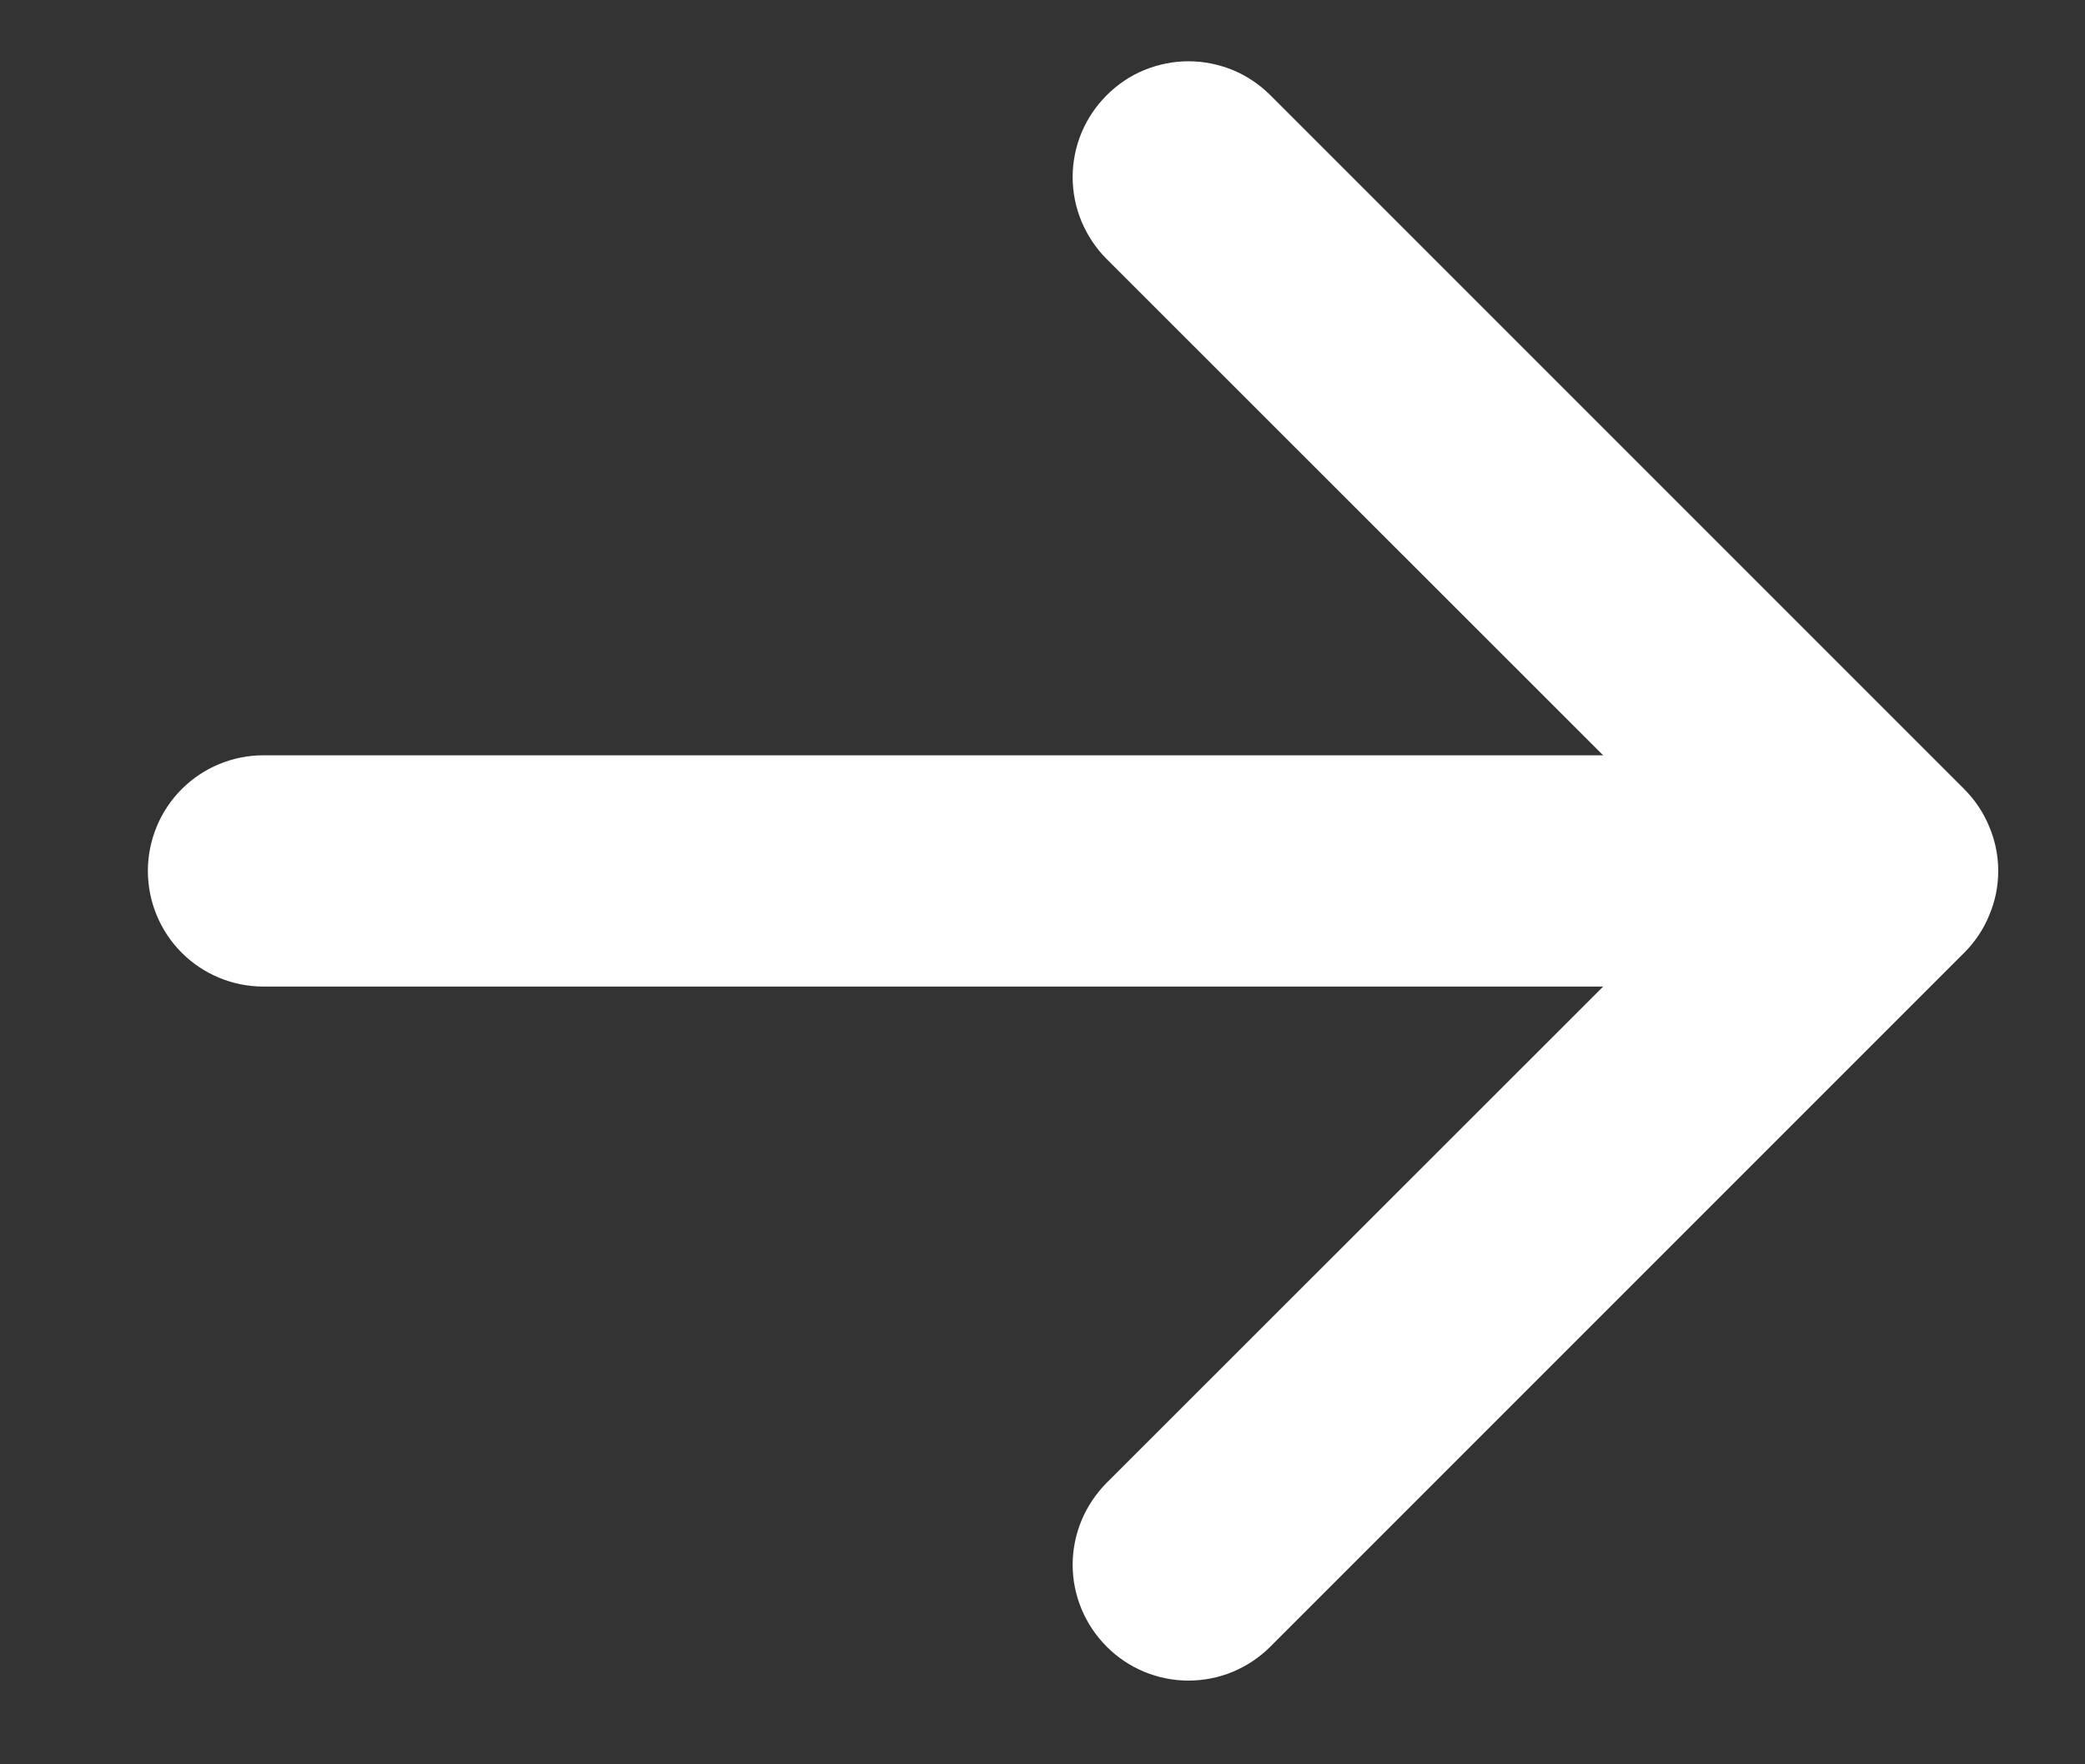
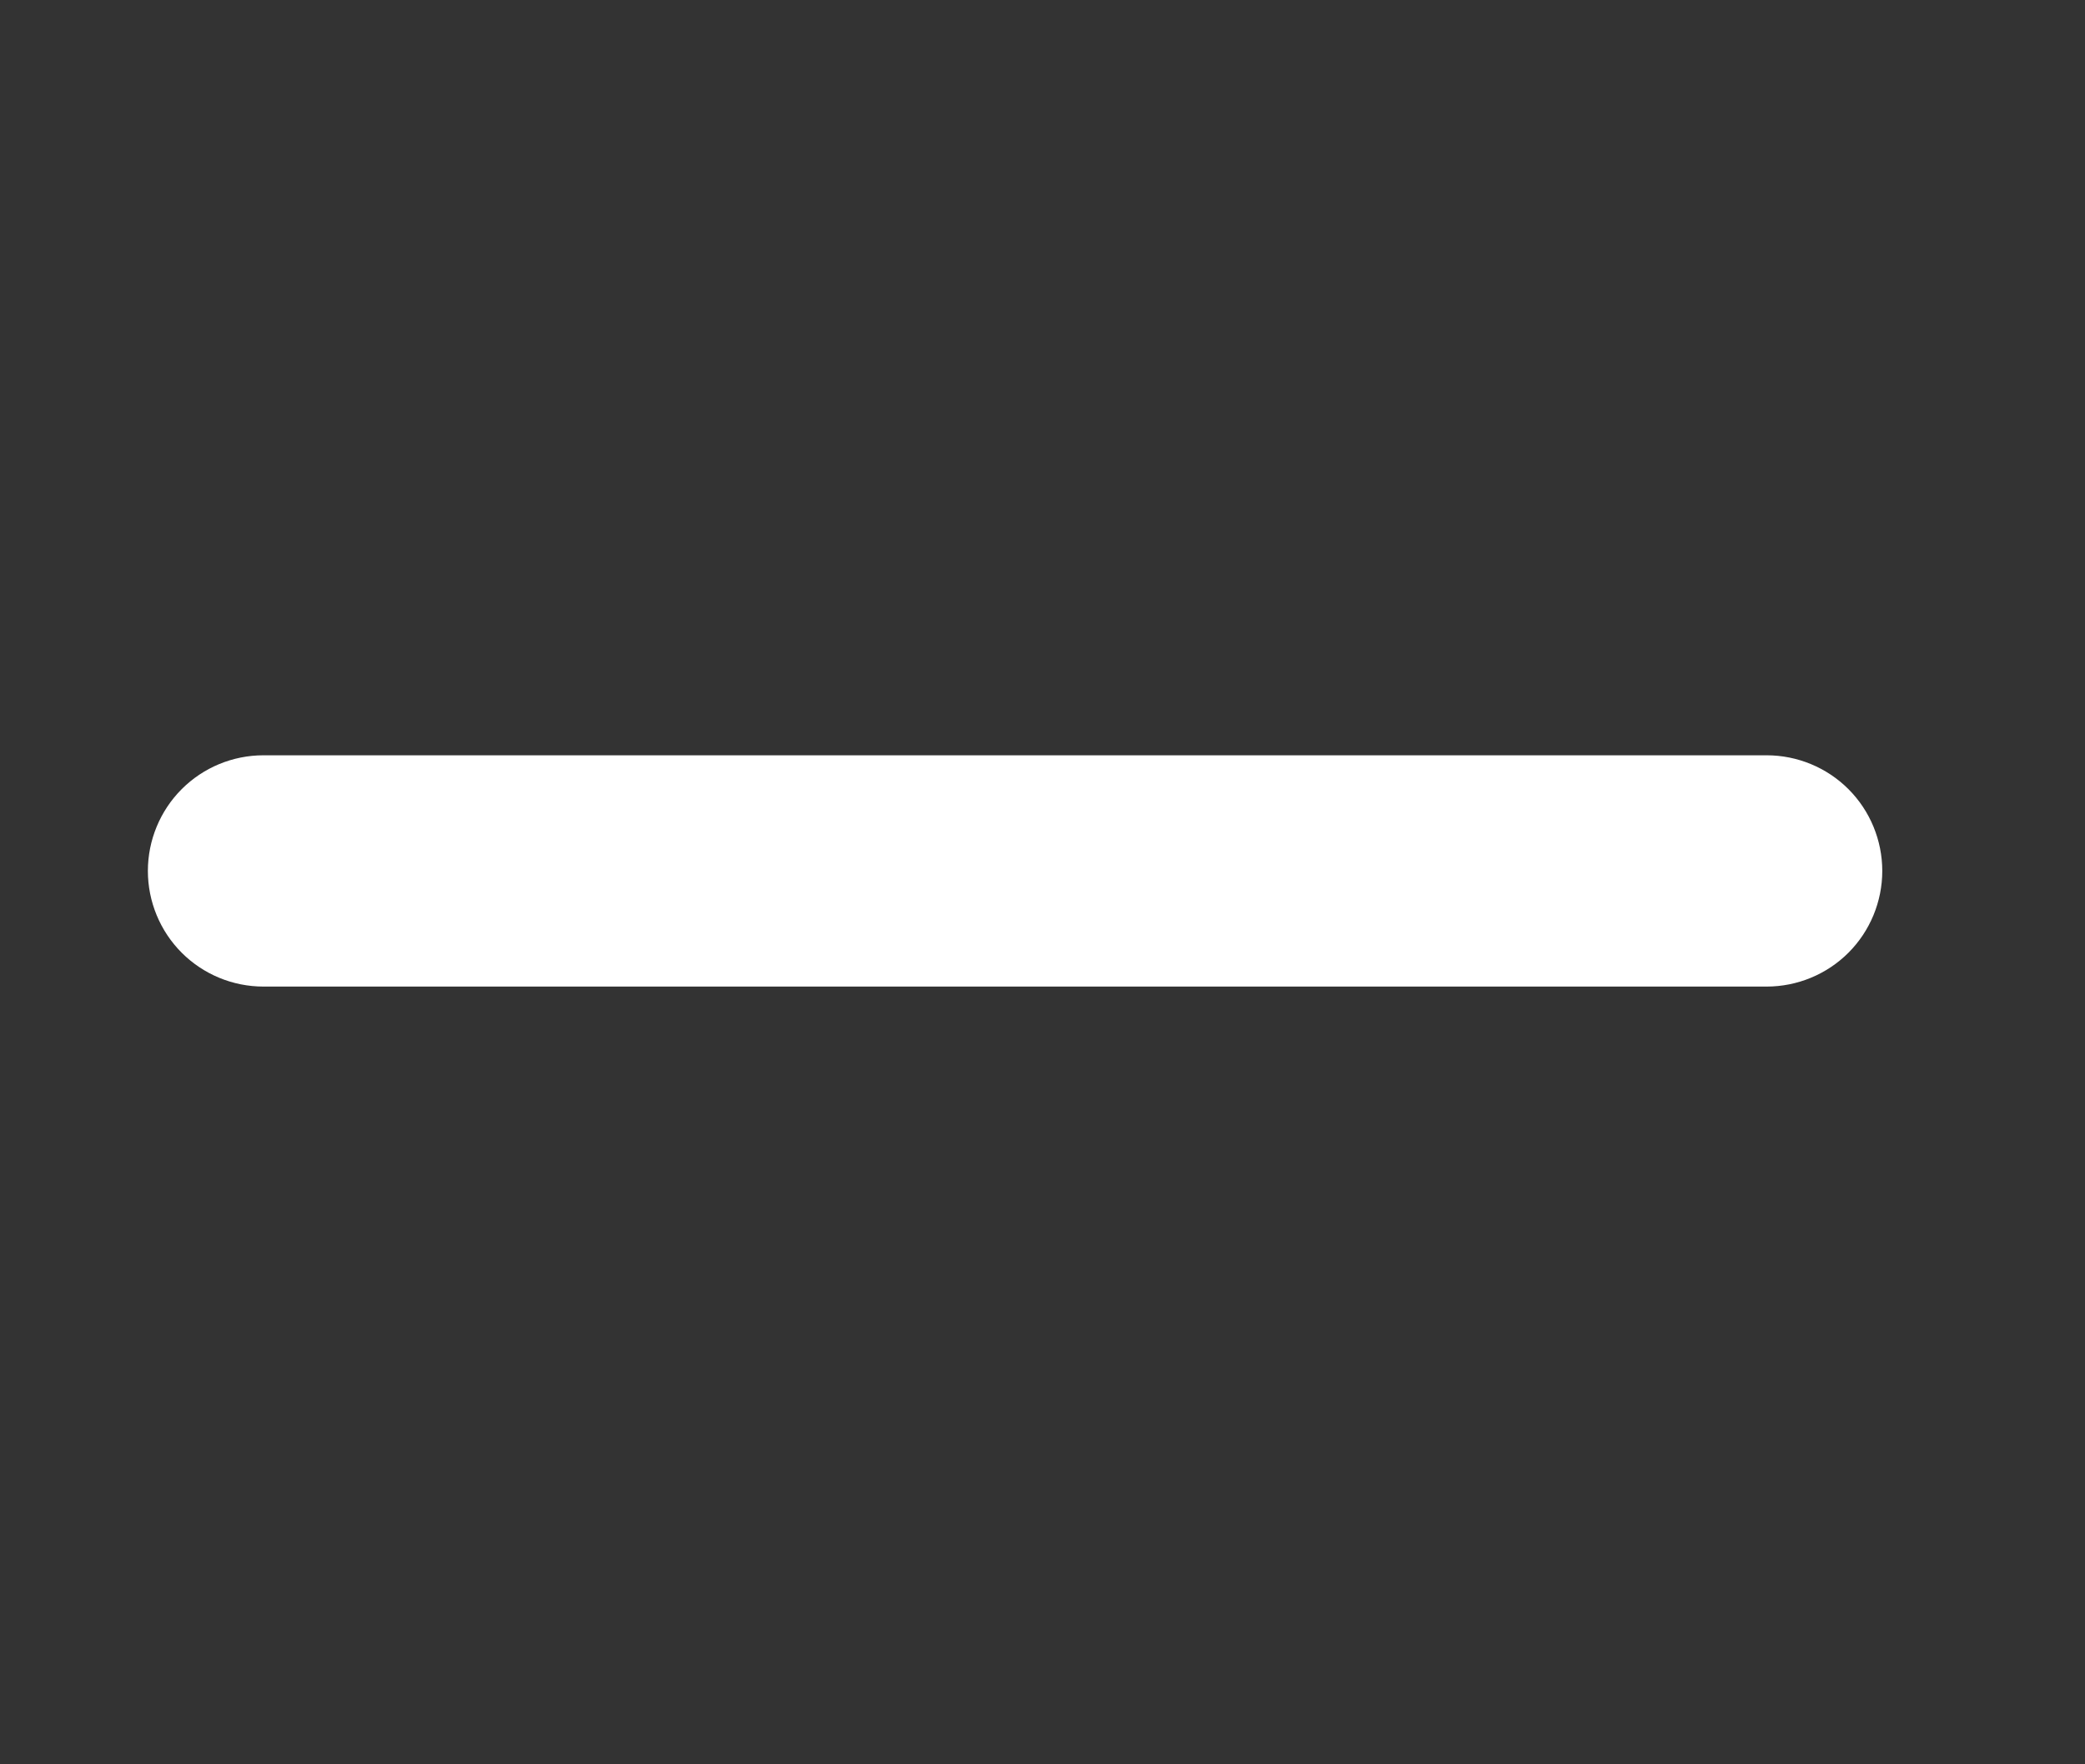
<svg xmlns="http://www.w3.org/2000/svg" width="13" height="11" viewBox="0 0 13 11" fill="none">
  <rect x="0" y="0" width="13" height="11" fill="#333333" stroke="none" />
-   <path fill-rule="evenodd" clip-rule="evenodd" d="M6.9 0.594C6.967 0.527 7.046 0.473 7.134 0.437C7.222 0.401 7.316 0.382 7.41 0.382C7.505 0.382 7.599 0.401 7.687 0.437C7.774 0.473 7.854 0.527 7.921 0.594L12.247 4.92C12.314 4.987 12.367 5.066 12.403 5.154C12.44 5.241 12.459 5.335 12.459 5.43C12.459 5.525 12.44 5.619 12.403 5.706C12.367 5.794 12.314 5.873 12.247 5.94L7.921 10.266C7.785 10.402 7.602 10.478 7.41 10.478C7.219 10.478 7.035 10.402 6.9 10.266C6.765 10.131 6.688 9.947 6.688 9.756C6.688 9.564 6.765 9.381 6.9 9.245L10.717 5.43L6.9 1.615C6.833 1.548 6.78 1.468 6.743 1.38C6.707 1.293 6.688 1.199 6.688 1.104C6.688 1.009 6.707 0.915 6.743 0.828C6.78 0.74 6.833 0.661 6.9 0.594V0.594Z" fill="white" />
  <path fill-rule="evenodd" clip-rule="evenodd" d="M0.922 5.43C0.922 5.239 0.998 5.055 1.133 4.92C1.268 4.785 1.451 4.709 1.643 4.709H11.015C11.206 4.709 11.39 4.785 11.525 4.92C11.66 5.055 11.736 5.239 11.736 5.43C11.736 5.621 11.66 5.805 11.525 5.94C11.39 6.075 11.206 6.151 11.015 6.151H1.643C1.451 6.151 1.268 6.075 1.133 5.94C0.998 5.805 0.922 5.621 0.922 5.43Z" fill="white" />
</svg>